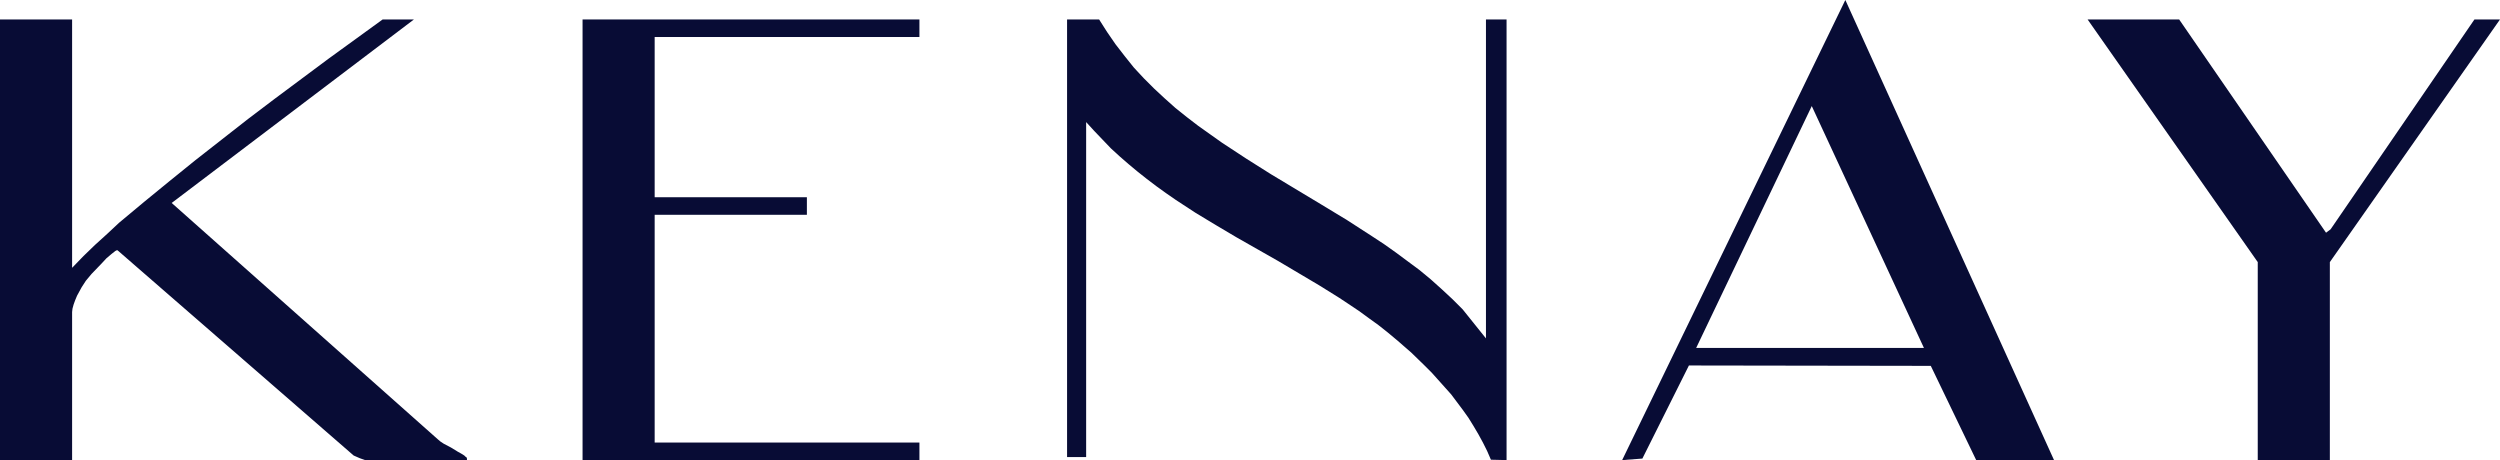
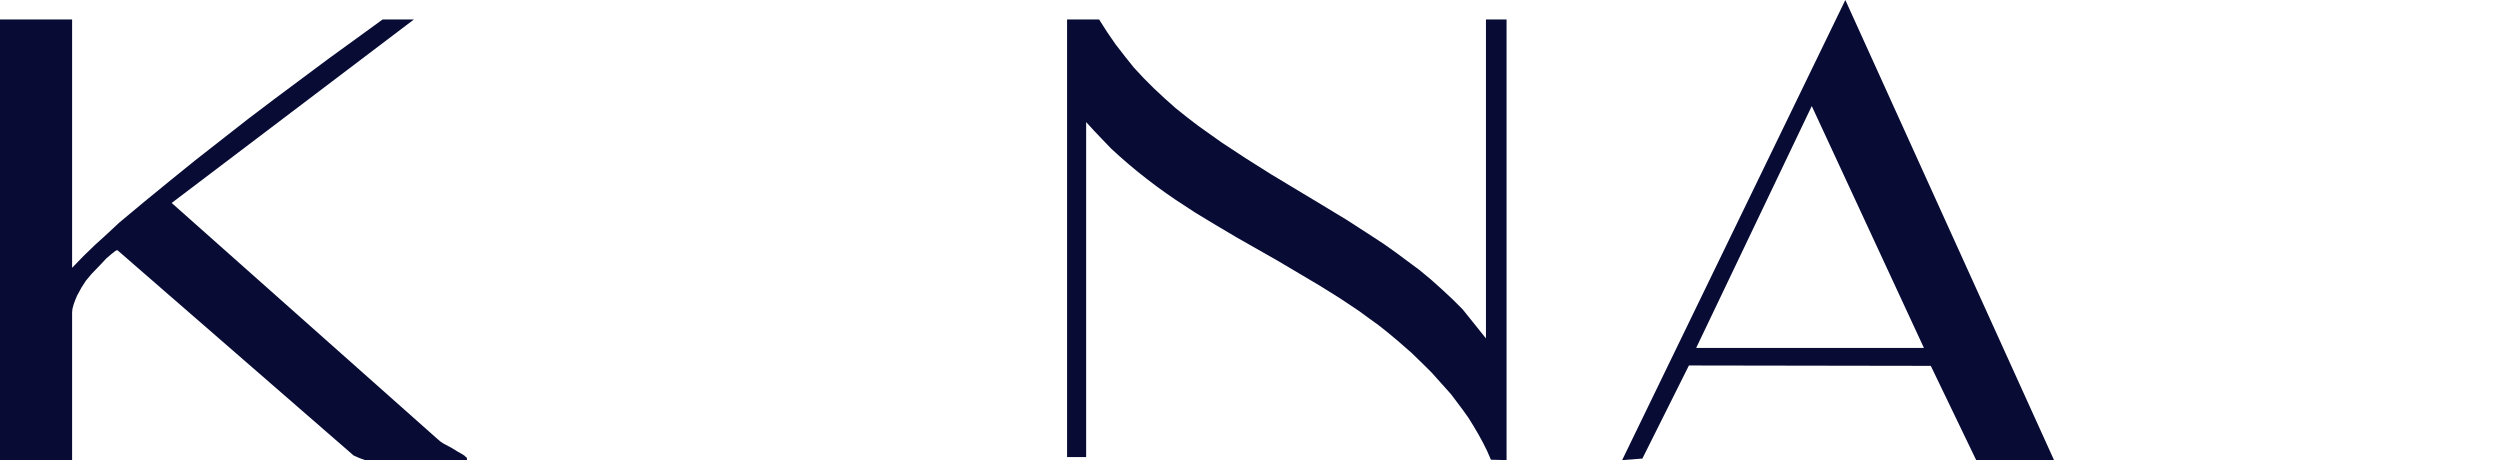
<svg xmlns="http://www.w3.org/2000/svg" id="Capa_2" data-name="Capa 2" width="1638.25" height="301.5" viewBox="0 0 1638.25 301.5">
  <defs>
    <style>
      .cls-1 {
        fill: #080c35;
      }
    </style>
  </defs>
  <g id="Capa_1-2" data-name="Capa 1">
    <g>
      <polygon class="cls-1" points="720.25 12.75 720.25 12.75 725.5 21 731 29 737 36.75 743 44.25 749.5 51.25 756.25 58 763.25 64.5 770.25 70.75 777.75 76.75 785.25 82.5 793 88 800.75 93.5 808.75 98.75 816.75 104 833 114.25 866.25 134.25 882.75 144.25 899 154.75 907 160 914.75 165.5 922.5 171.25 930.25 177 937.5 183 944.75 189.5 951.75 196 958.5 202.75 973.75 221.75 973.75 12.75 987.25 12.75 987.25 301.5 977 301.25 977 301.25 974.5 295.5 971.75 290 968.75 284.5 965.5 279 962.25 273.75 958.5 268.5 954.75 263.5 951 258.5 946.75 253.75 942.5 249 938.25 244.25 933.75 239.75 924.75 231 915.25 222.75 915.25 222.75 909.25 217.75 903.25 213 897 208.5 890.5 203.75 877.75 195.25 864.5 187 851 179 837.5 171 810.25 155.5 796.75 147.5 783.5 139.5 770.5 131 764 126.5 757.75 122 751.5 117.25 745.5 112.5 739.5 107.5 733.75 102.5 728 97.25 722.5 91.5 717 85.75 711.75 80 711.75 299.5 699.25 299.5 699.25 12.75 720.25 12.75 720.25 12.75" />
-       <polygon class="cls-1" points="1428 12.75 1524.25 152.5 1527.25 150.25 1621.5 12.75 1638.25 12.75 1526.75 171.75 1526.75 301.5 1479.5 301.5 1479.5 171.75 1368 12.75 1428 12.75 1428 12.75" />
      <path class="cls-1" d="M1346,301.5h-51l-29.75-61.75-158.5-.25-30.5,61-13.25,1L1209.25,0l136.75,301.5h0ZM1260.75,228l-73.5-158.5-75.75,158.5h149.25Z" />
      <polygon class="cls-1" points="47.25 12.75 47.25 175.5 47.25 175.5 54.75 167.75 62.25 160.5 70.25 153.25 78 146 94.5 132.25 111 118.75 111 118.75 128 105 145.25 91.5 162.5 78 180 64.75 215.25 38.5 250.75 12.75 271.25 12.75 112.5 133 286.75 287.75 286.75 287.75 288.5 289.25 290.75 290.75 295.5 293.25 300 296 302.25 297.25 304.25 298.5 304.25 298.5 305 299.25 305.75 299.75 306 300.5 306 301.5 239.25 301.5 239.25 301.5 235.75 300.25 231.75 298.5 77 164 77 164 76.5 164 75.5 164.5 73 166.5 69.75 169.25 66.5 172.75 60 179.5 56.25 184 56.25 184 53.5 188.25 50.5 193.75 49.25 196.75 48.25 199.5 47.5 202.25 47.25 204.5 47.25 301.5 0 301.5 0 12.75 47.25 12.75 47.25 12.75" />
-       <polygon class="cls-1" points="602.5 12.75 602.5 24.25 429 24.25 429 129.25 528.75 129.25 528.75 140.75 429 140.75 429 290 602.5 290 602.5 301.5 381.75 301.5 381.75 12.75 602.5 12.75 602.5 12.75" />
    </g>
  </g>
</svg>